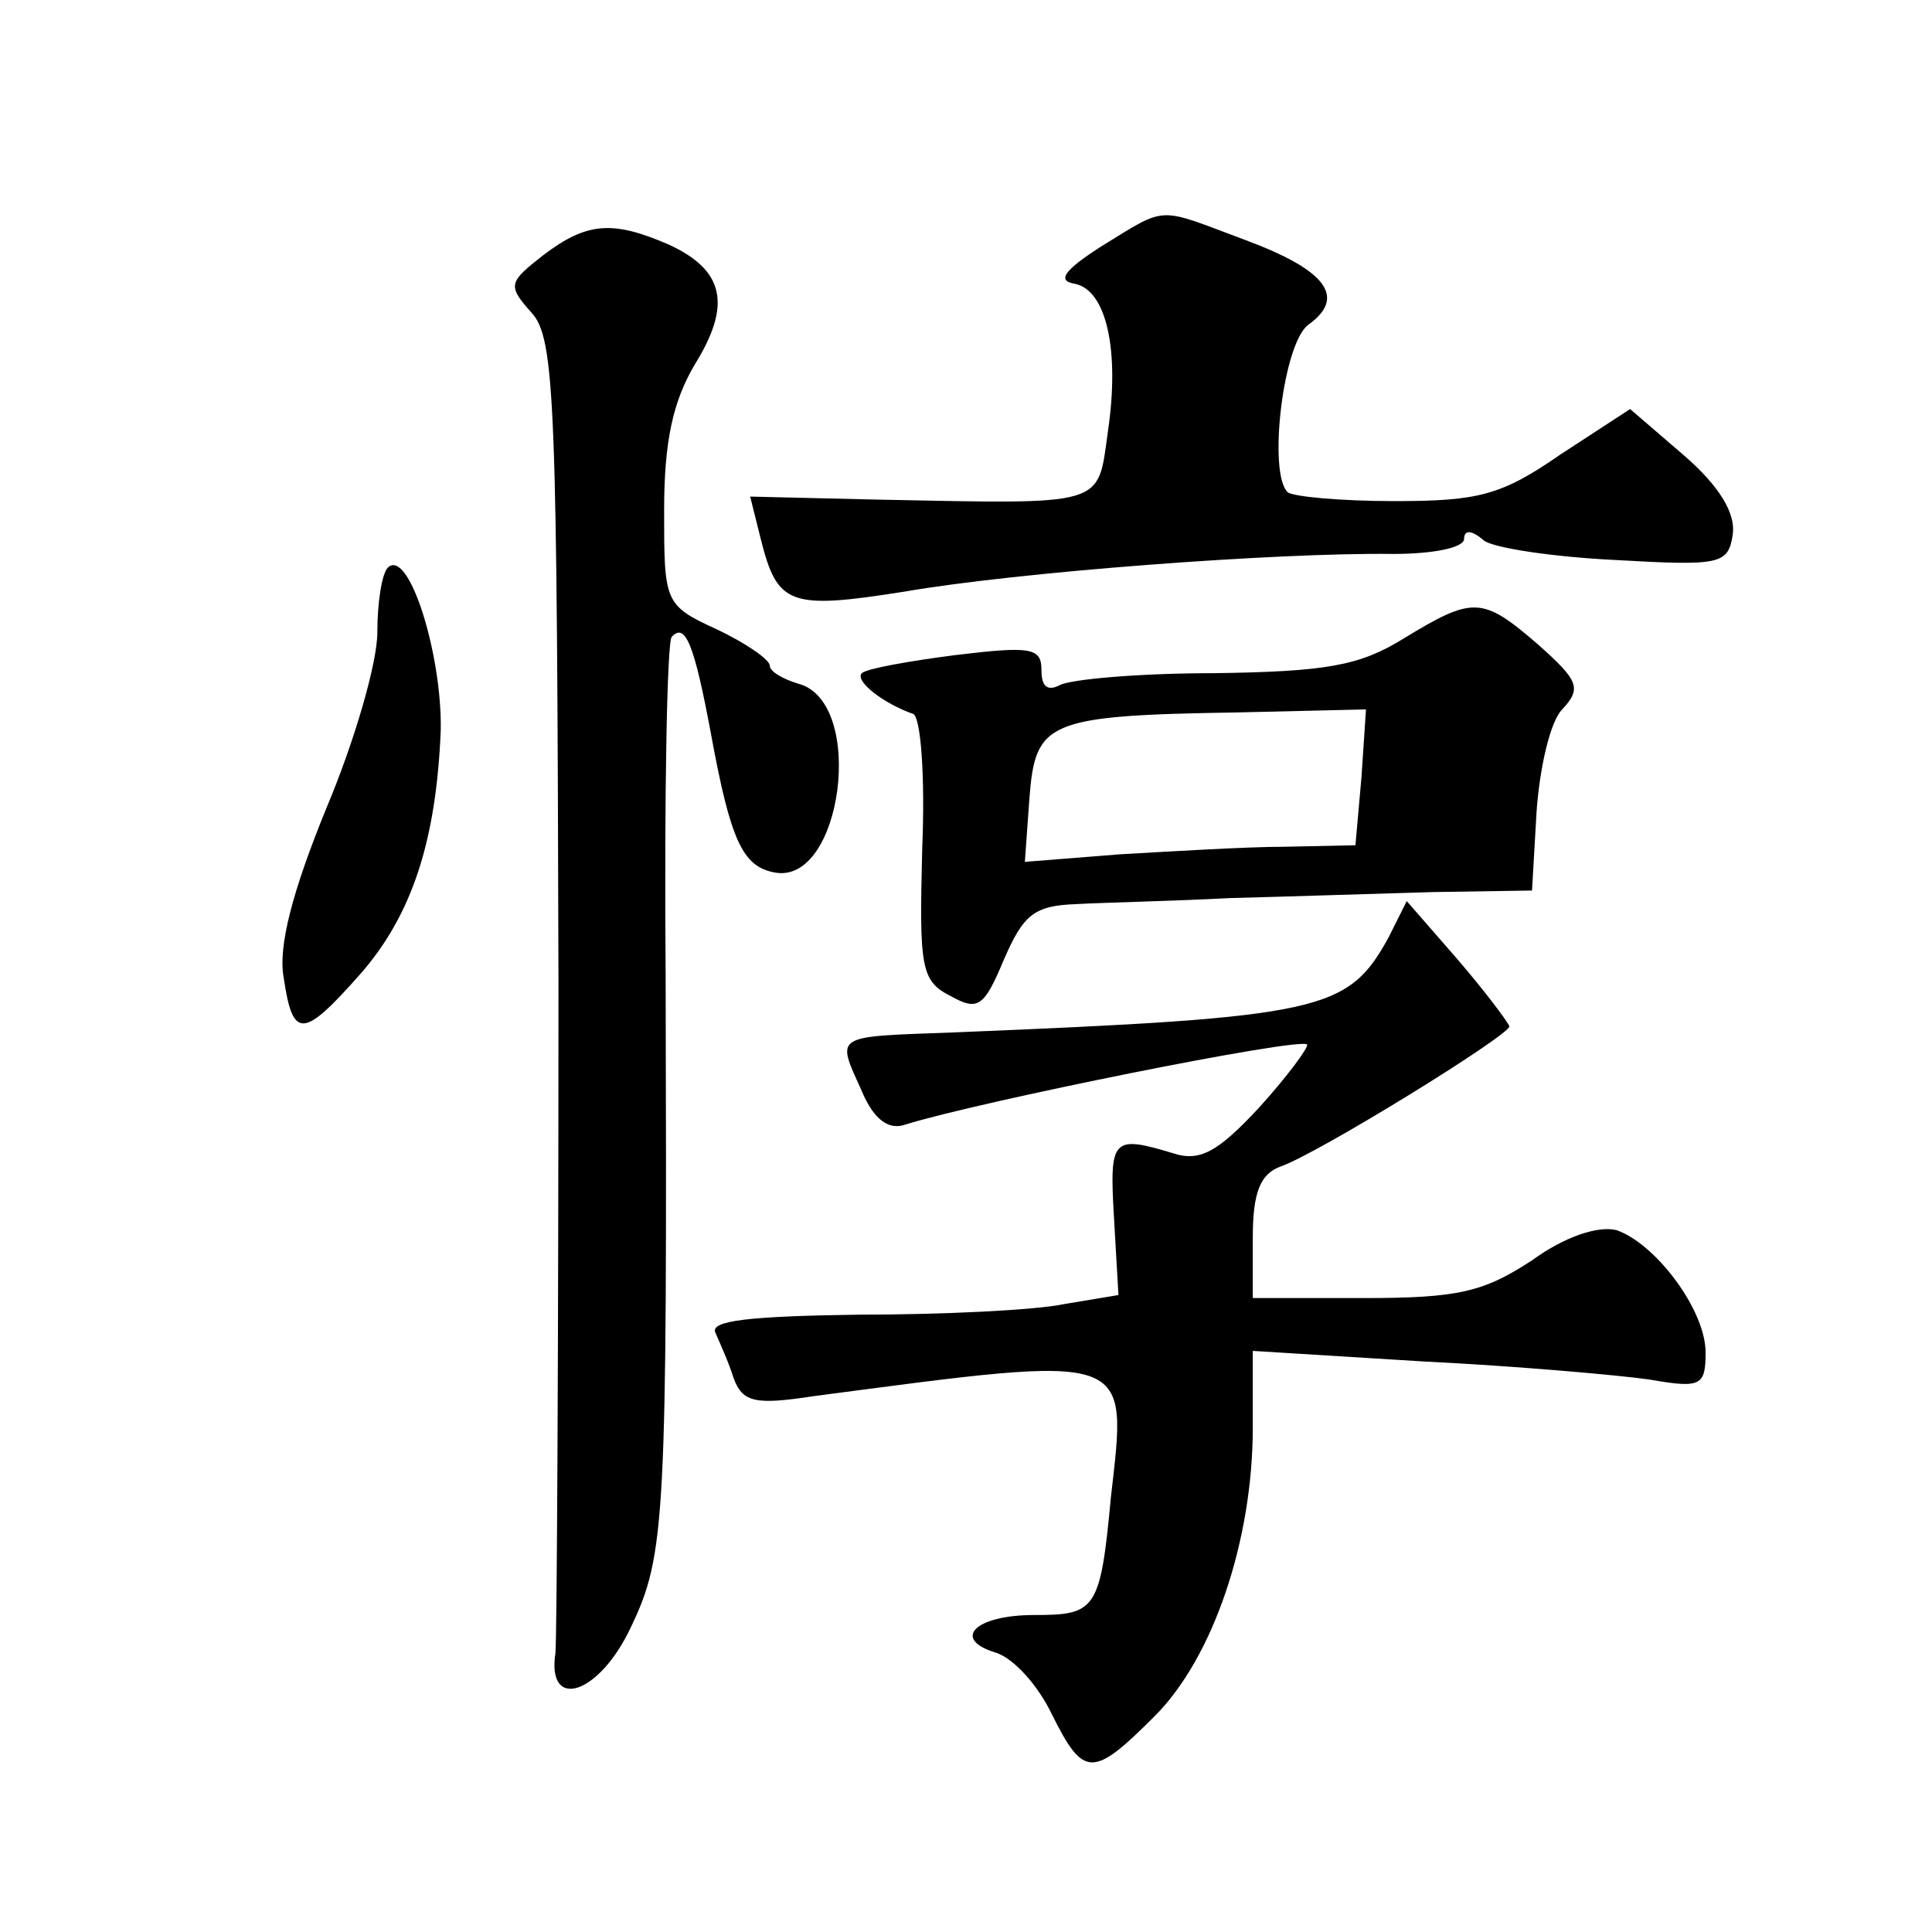
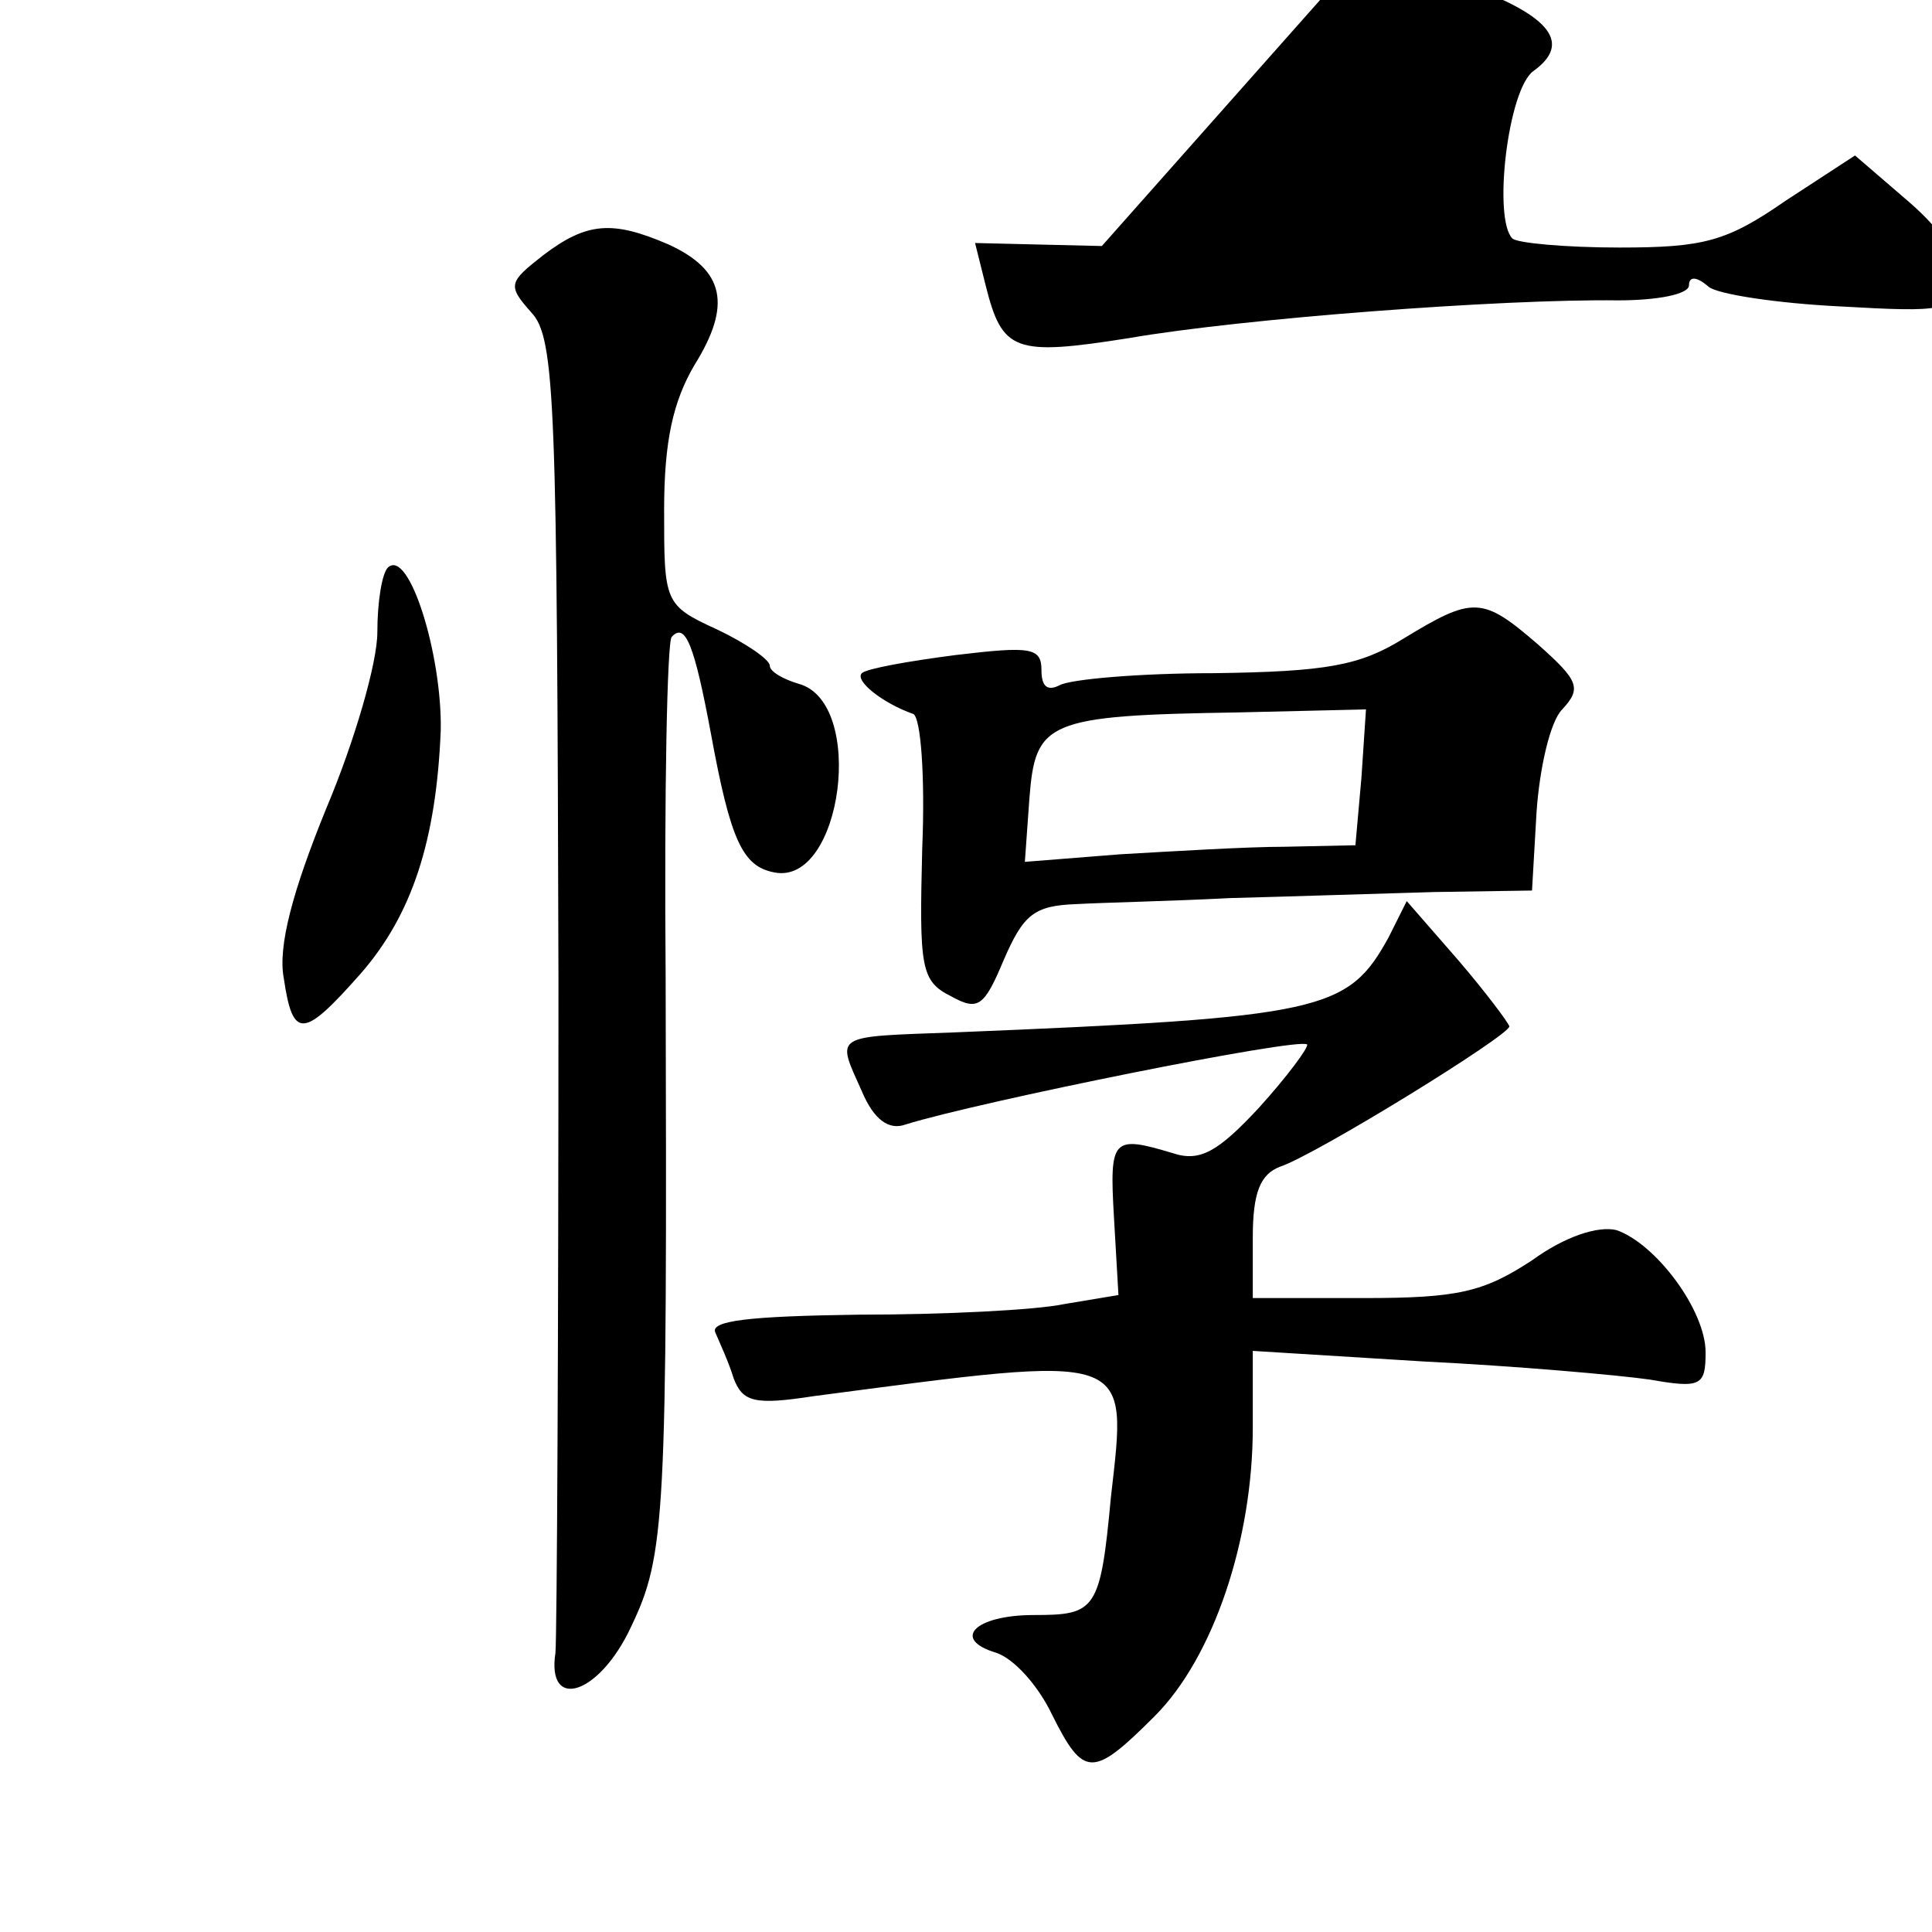
<svg xmlns="http://www.w3.org/2000/svg" version="1.0" width="128pt" height="128pt" viewBox="0 0 128 128" preserveAspectRatio="xMidYMid meet">
  <g transform="translate(0,128) scale(0.1,-0.1)" fill="#0" stroke="none">
-     <path d="M730 1117 c-25 -16 -30 -23 -18 -25 21 -4 30 -44 22 -98 -7 -50 0 -48 -153 -45 l-84 2 7 -28 c11 -44 19 -47 95 -35 75 13 247 26 324 25 26 0 47 4 47 10 0 6 5 6 13 -1 6 -5 46 -11 87 -13 70 -4 75 -3 78 17 2 14 -9 32 -32 52 l-36 31 -46 -30 c-39 -27 -54 -31 -110 -31 -36 0 -68 3 -71 6 -13 13 -3 99 14 111 25 18 12 36 -42 56 -59 22 -51 23 -95 -4z M360 1111 c-23 -18 -24 -20 -8 -38 16 -17 17 -60 18 -443 0 -234 -1 -434 -2 -445 -6 -39 29 -28 50 17 23 48 24 71 23 432 -1 120 1 221 4 224 9 10 15 -5 26 -64 13 -71 21 -88 42 -92 45 -9 61 113 16 125 -10 3 -19 8 -19 12 0 4 -16 15 -35 24 -35 16 -35 18 -35 79 0 46 6 72 20 96 25 40 20 63 -17 80 -37 16 -54 15 -83 -7z M257 904 c-4 -4 -7 -23 -7 -43 0 -20 -15 -72 -34 -117 -22 -54 -32 -91 -28 -112 6 -41 13 -40 51 3 34 39 50 88 53 161 1 50 -21 121 -35 108z M930 857 c-29 -18 -51 -22 -126 -23 -49 0 -95 -4 -102 -8 -8 -4 -12 -1 -12 10 0 15 -7 16 -57 10 -31 -4 -59 -9 -62 -12 -5 -5 14 -20 34 -27 5 -2 8 -41 6 -89 -2 -79 -1 -88 19 -98 18 -10 22 -7 35 24 13 30 20 36 48 37 17 1 64 2 102 4 39 1 99 3 135 4 l65 1 3 52 c2 29 9 60 17 68 13 14 11 19 -16 43 -37 32 -43 32 -89 4z m-28 -92 l-4 -45 -47 -1 c-25 0 -74 -3 -109 -5 l-63 -5 3 42 c4 51 11 55 138 57 l85 2 -3 -45z M920 659 c-27 -49 -43 -53 -288 -63 -81 -3 -78 -1 -61 -39 8 -19 18 -26 29 -22 48 15 261 58 266 53 1 -2 -13 -21 -32 -42 -27 -29 -39 -36 -57 -30 -40 12 -42 10 -39 -42 l3 -52 -36 -6 c-19 -4 -80 -7 -136 -7 -73 -1 -99 -4 -95 -12 3 -7 9 -20 12 -30 6 -16 14 -18 53 -12 213 28 208 30 197 -67 -7 -75 -10 -78 -51 -78 -39 0 -55 -16 -25 -25 12 -4 28 -22 37 -41 21 -42 27 -42 68 -1 39 39 65 117 65 191 l0 51 113 -7 c61 -3 129 -9 150 -12 34 -6 37 -4 37 18 0 28 -33 72 -59 81 -12 3 -34 -4 -56 -20 -32 -21 -49 -25 -111 -25 l-74 0 0 40 c0 30 5 42 18 47 24 8 152 87 152 93 -1 3 -16 23 -34 44 l-34 39 -12 -24z" />
+     <path d="M730 1117 l-84 2 7 -28 c11 -44 19 -47 95 -35 75 13 247 26 324 25 26 0 47 4 47 10 0 6 5 6 13 -1 6 -5 46 -11 87 -13 70 -4 75 -3 78 17 2 14 -9 32 -32 52 l-36 31 -46 -30 c-39 -27 -54 -31 -110 -31 -36 0 -68 3 -71 6 -13 13 -3 99 14 111 25 18 12 36 -42 56 -59 22 -51 23 -95 -4z M360 1111 c-23 -18 -24 -20 -8 -38 16 -17 17 -60 18 -443 0 -234 -1 -434 -2 -445 -6 -39 29 -28 50 17 23 48 24 71 23 432 -1 120 1 221 4 224 9 10 15 -5 26 -64 13 -71 21 -88 42 -92 45 -9 61 113 16 125 -10 3 -19 8 -19 12 0 4 -16 15 -35 24 -35 16 -35 18 -35 79 0 46 6 72 20 96 25 40 20 63 -17 80 -37 16 -54 15 -83 -7z M257 904 c-4 -4 -7 -23 -7 -43 0 -20 -15 -72 -34 -117 -22 -54 -32 -91 -28 -112 6 -41 13 -40 51 3 34 39 50 88 53 161 1 50 -21 121 -35 108z M930 857 c-29 -18 -51 -22 -126 -23 -49 0 -95 -4 -102 -8 -8 -4 -12 -1 -12 10 0 15 -7 16 -57 10 -31 -4 -59 -9 -62 -12 -5 -5 14 -20 34 -27 5 -2 8 -41 6 -89 -2 -79 -1 -88 19 -98 18 -10 22 -7 35 24 13 30 20 36 48 37 17 1 64 2 102 4 39 1 99 3 135 4 l65 1 3 52 c2 29 9 60 17 68 13 14 11 19 -16 43 -37 32 -43 32 -89 4z m-28 -92 l-4 -45 -47 -1 c-25 0 -74 -3 -109 -5 l-63 -5 3 42 c4 51 11 55 138 57 l85 2 -3 -45z M920 659 c-27 -49 -43 -53 -288 -63 -81 -3 -78 -1 -61 -39 8 -19 18 -26 29 -22 48 15 261 58 266 53 1 -2 -13 -21 -32 -42 -27 -29 -39 -36 -57 -30 -40 12 -42 10 -39 -42 l3 -52 -36 -6 c-19 -4 -80 -7 -136 -7 -73 -1 -99 -4 -95 -12 3 -7 9 -20 12 -30 6 -16 14 -18 53 -12 213 28 208 30 197 -67 -7 -75 -10 -78 -51 -78 -39 0 -55 -16 -25 -25 12 -4 28 -22 37 -41 21 -42 27 -42 68 -1 39 39 65 117 65 191 l0 51 113 -7 c61 -3 129 -9 150 -12 34 -6 37 -4 37 18 0 28 -33 72 -59 81 -12 3 -34 -4 -56 -20 -32 -21 -49 -25 -111 -25 l-74 0 0 40 c0 30 5 42 18 47 24 8 152 87 152 93 -1 3 -16 23 -34 44 l-34 39 -12 -24z" />
  </g>
</svg>